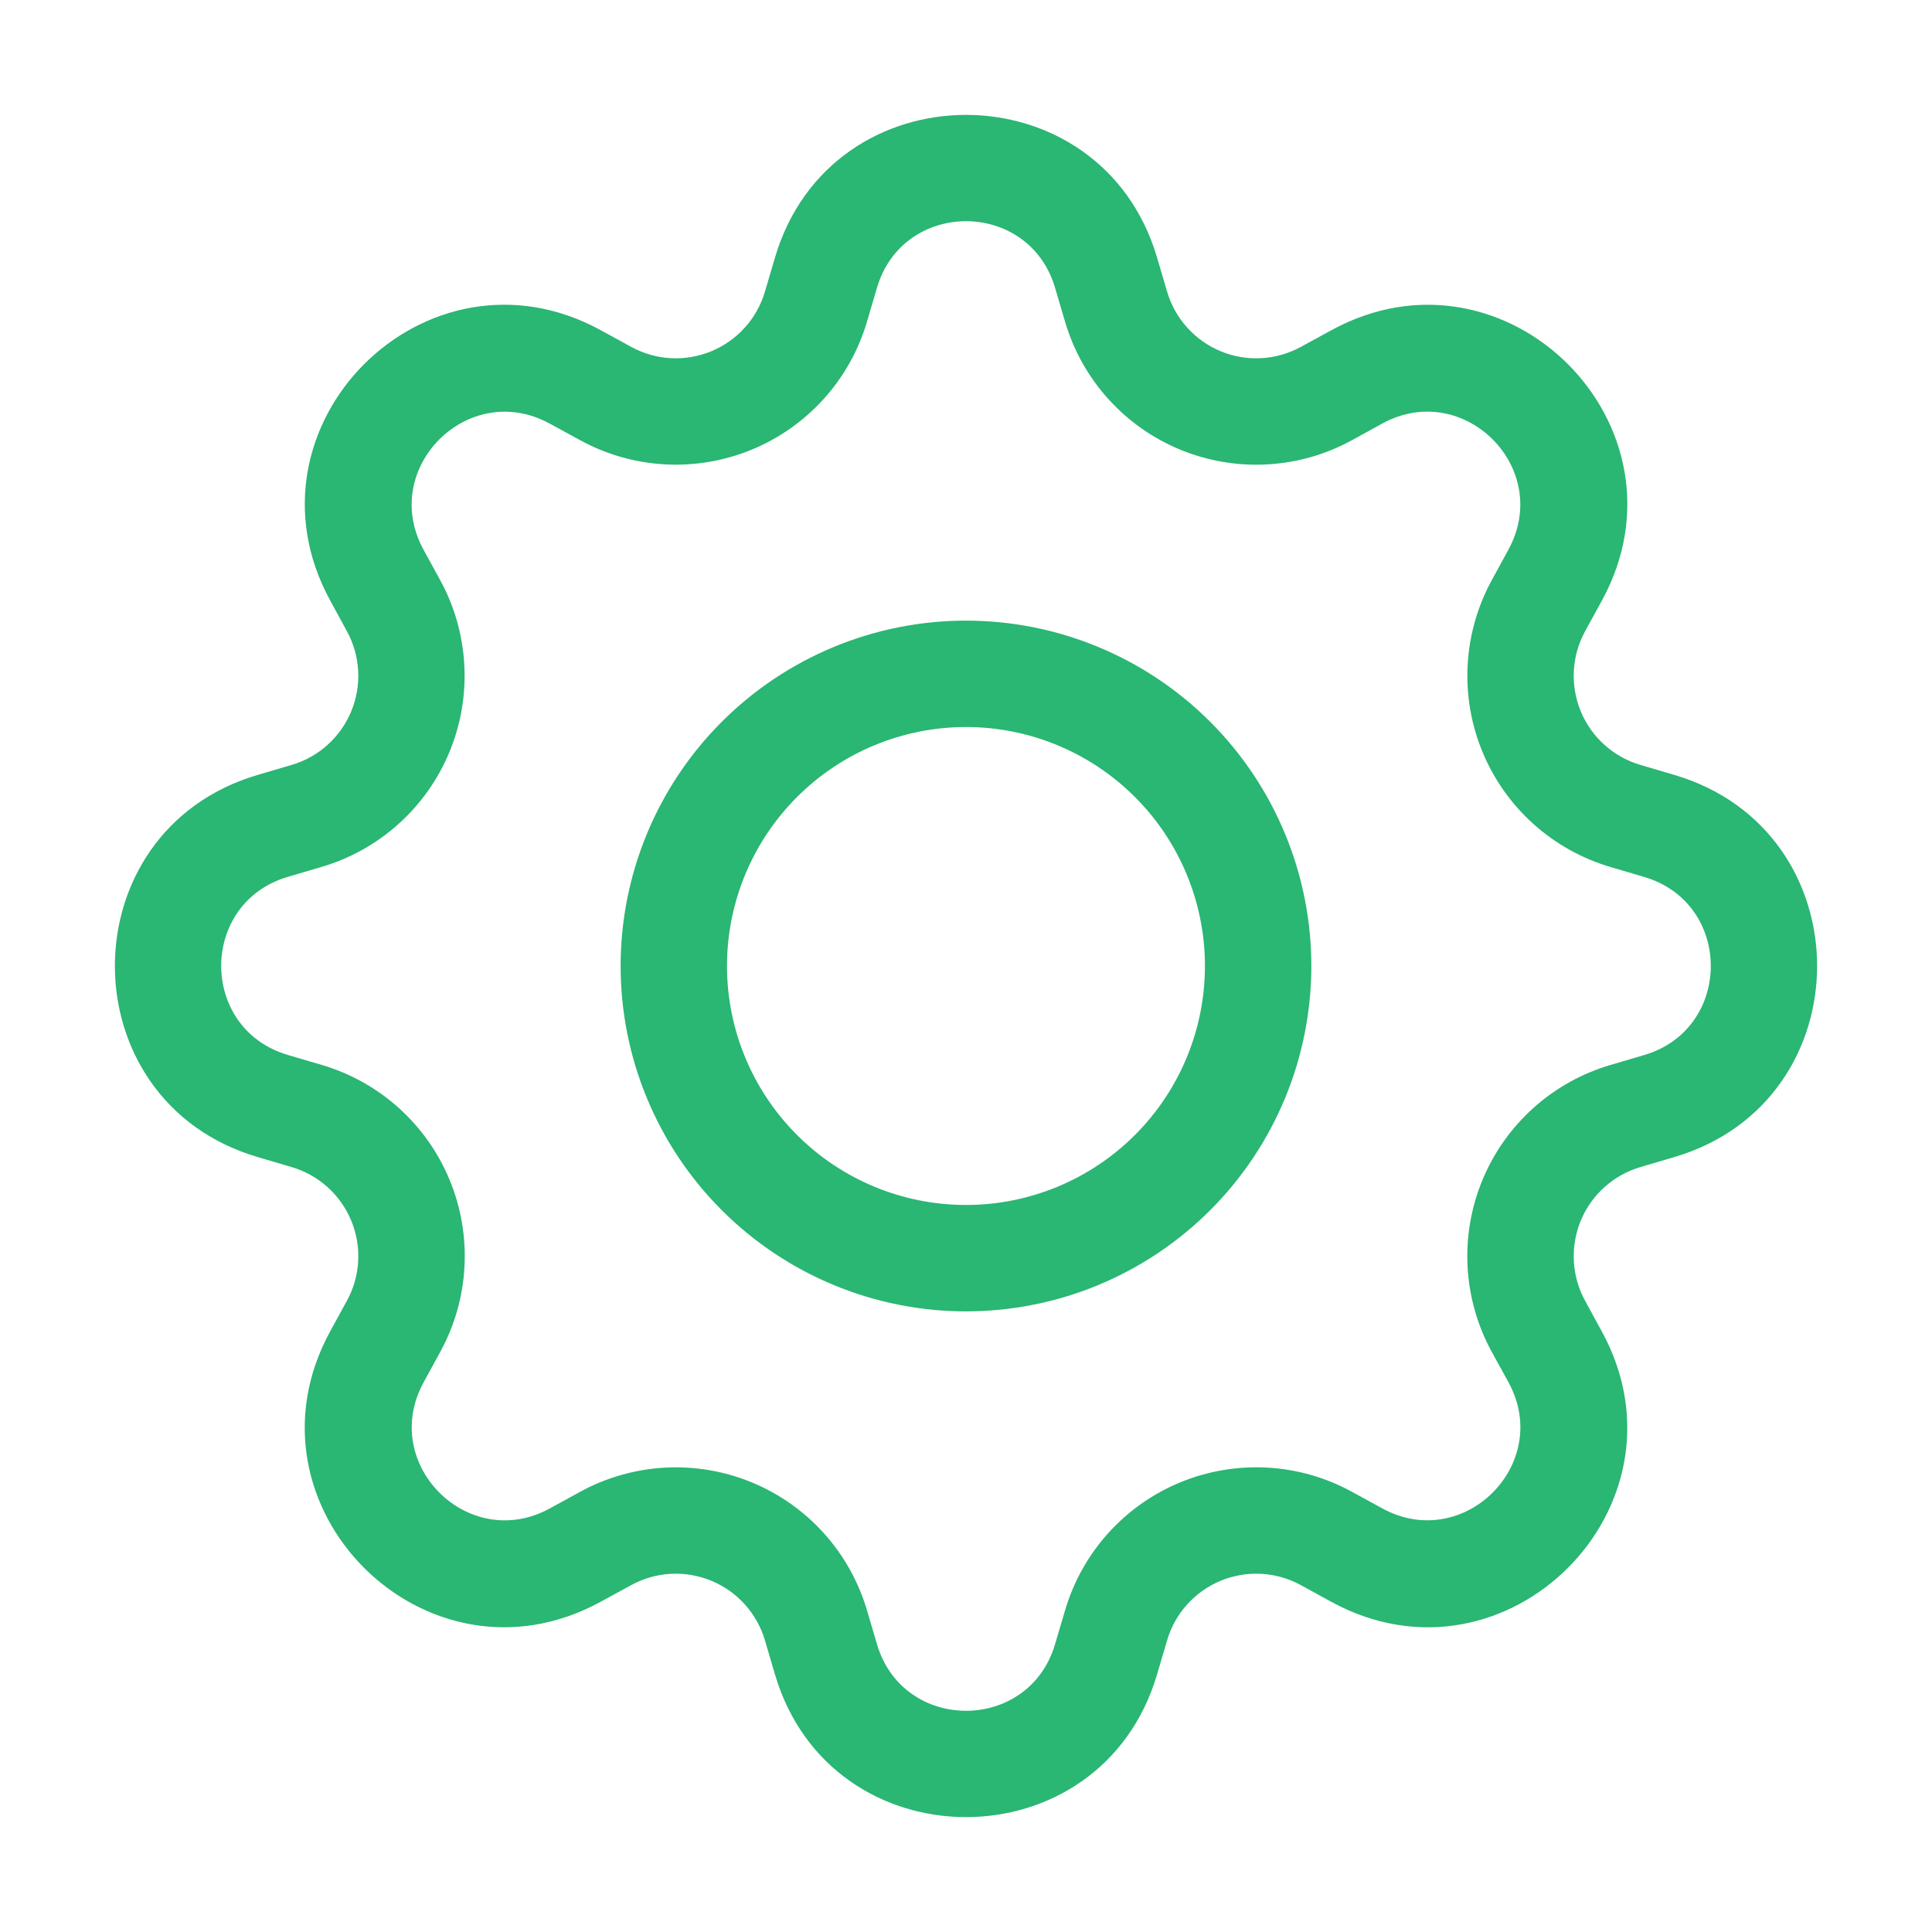
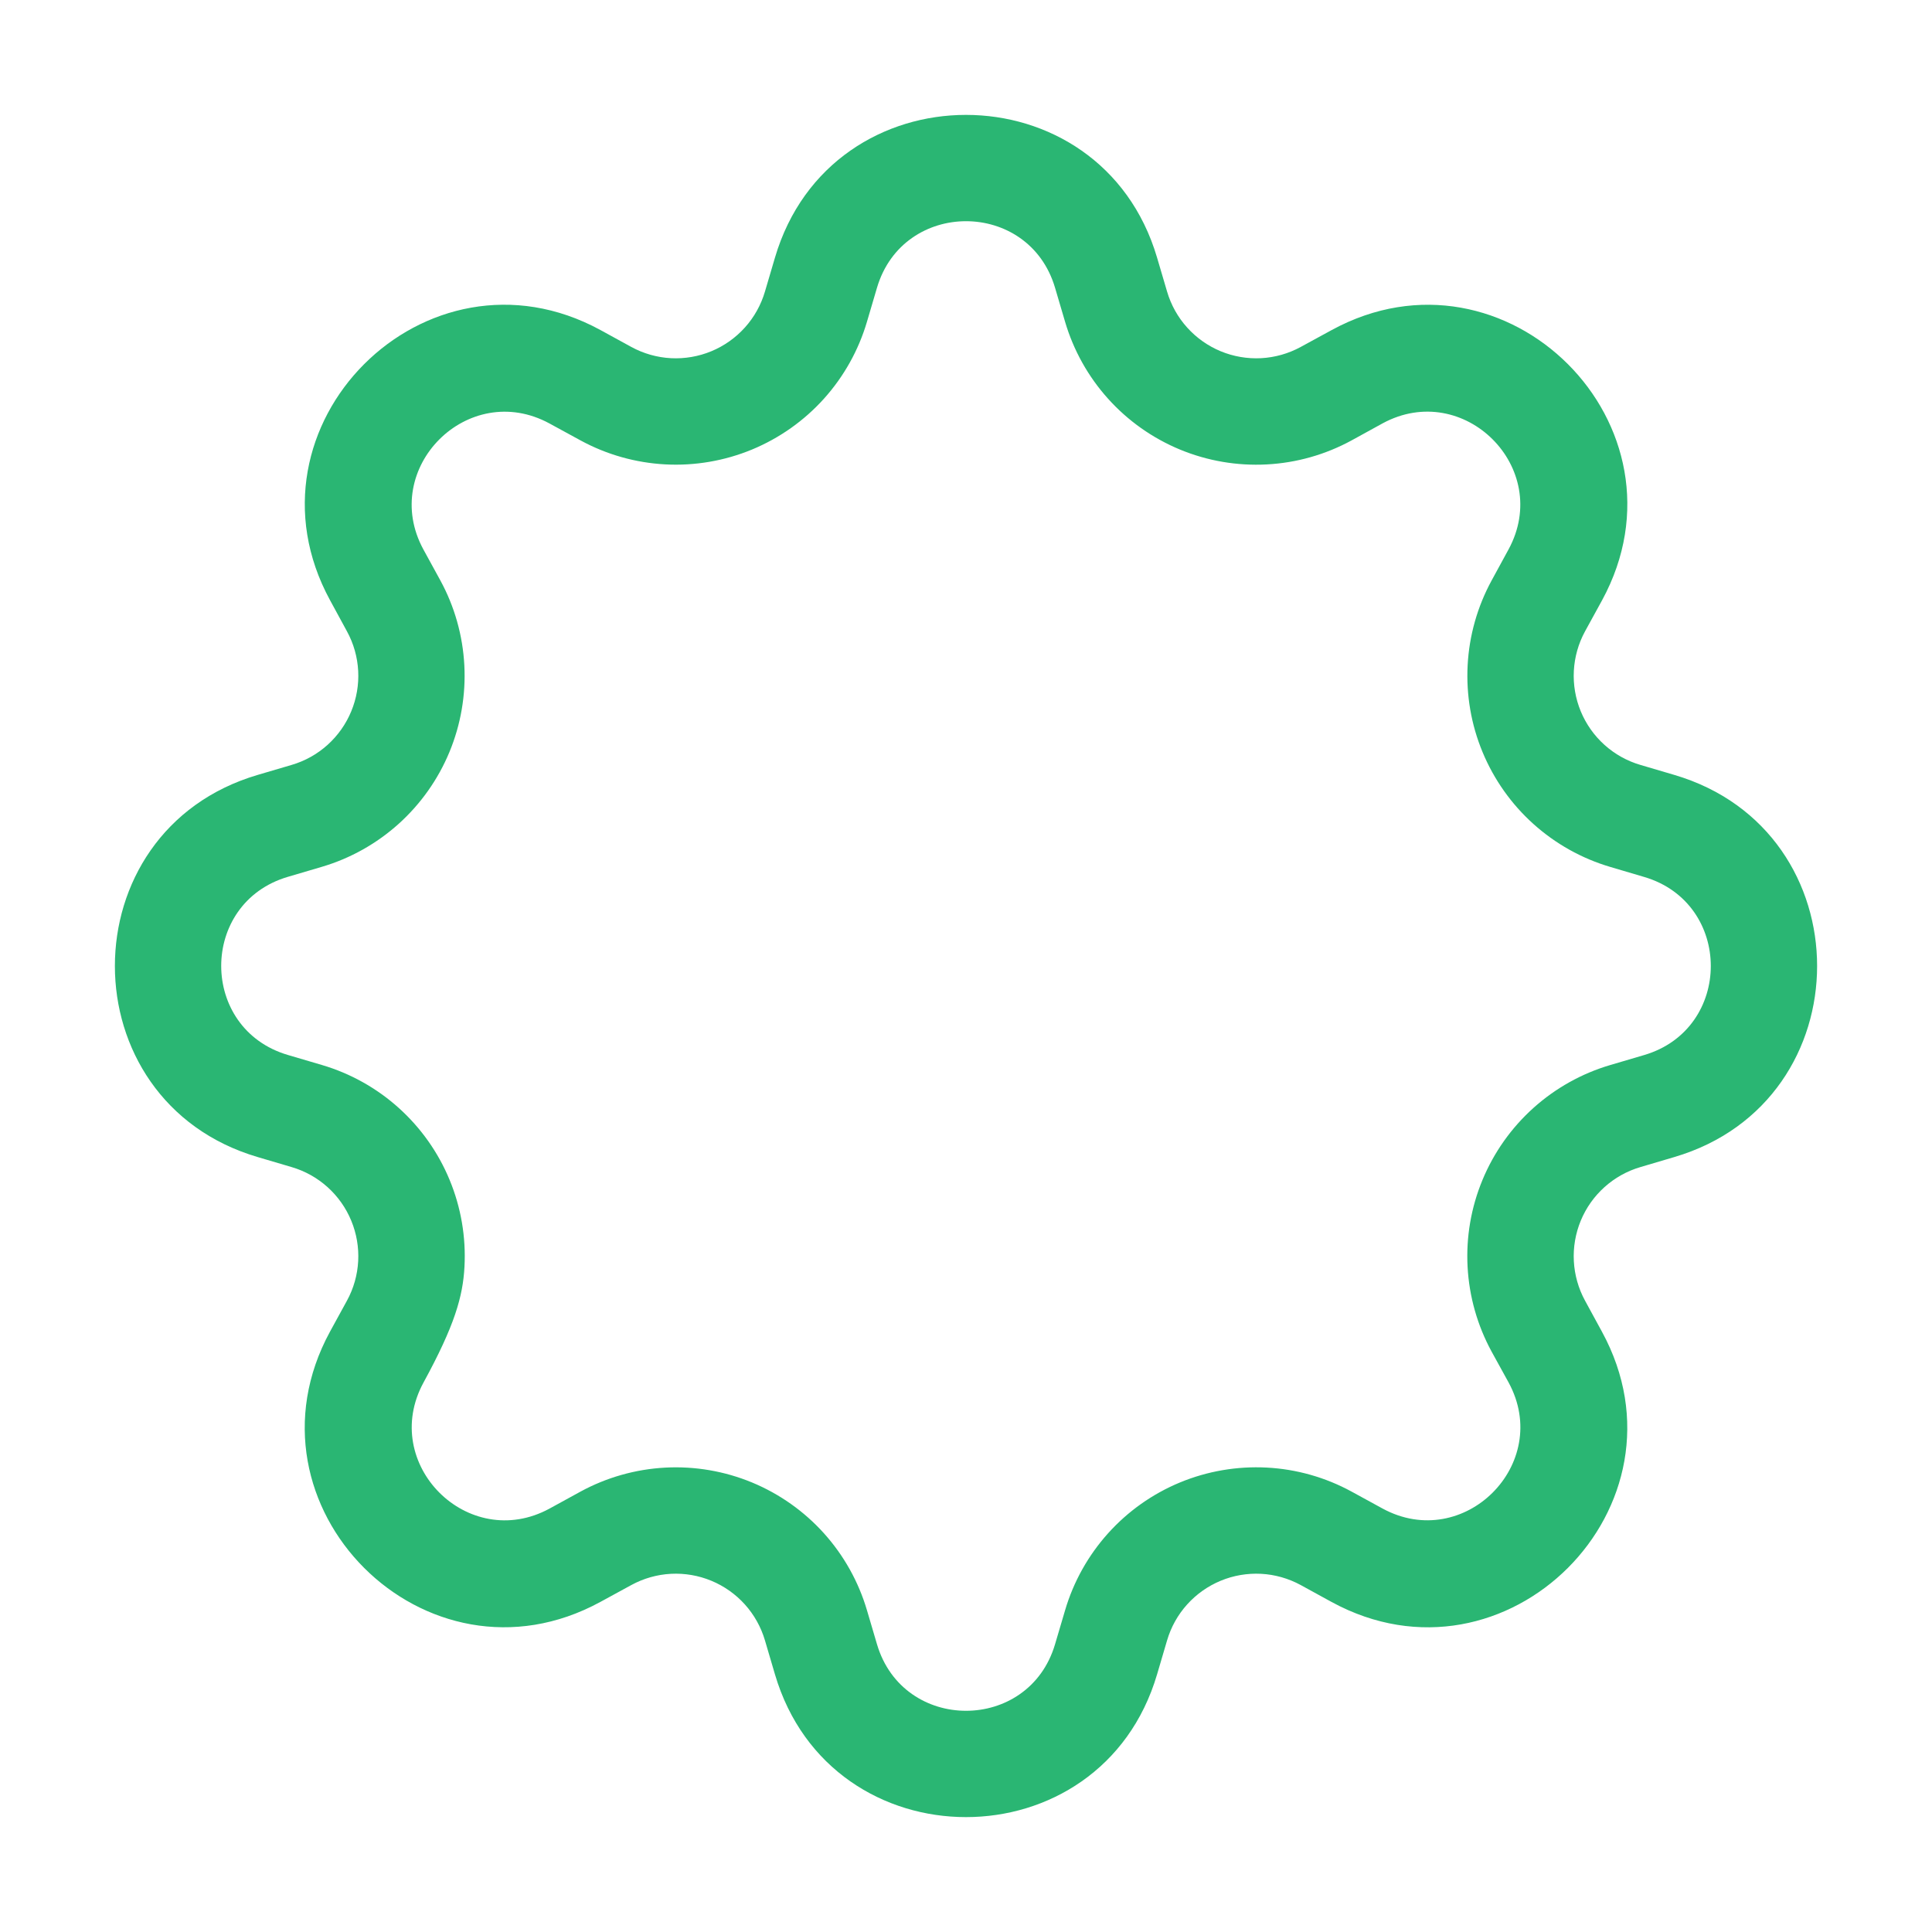
<svg xmlns="http://www.w3.org/2000/svg" width="68" height="68" viewBox="0 0 68 68" fill="none">
-   <path d="M33.999 21.844C32.403 21.844 30.822 22.159 29.348 22.77C27.873 23.381 26.533 24.276 25.404 25.405C24.275 26.533 23.38 27.873 22.769 29.348C22.158 30.823 21.844 32.404 21.844 34C21.844 35.596 22.158 37.177 22.769 38.652C23.38 40.126 24.275 41.466 25.404 42.595C26.533 43.724 27.873 44.619 29.348 45.23C30.822 45.841 32.403 46.156 33.999 46.156C37.223 46.156 40.315 44.875 42.595 42.595C44.874 40.316 46.155 37.224 46.155 34C46.155 30.776 44.874 27.684 42.595 25.405C40.315 23.125 37.223 21.844 33.999 21.844ZM25.588 34C25.588 31.769 26.475 29.63 28.052 28.053C29.629 26.475 31.769 25.589 33.999 25.589C36.23 25.589 38.369 26.475 39.947 28.053C41.524 29.63 42.41 31.769 42.41 34C42.41 36.231 41.524 38.37 39.947 39.947C38.369 41.525 36.23 42.411 33.999 42.411C31.769 42.411 29.629 41.525 28.052 39.947C26.475 38.37 25.588 36.231 25.588 34Z" fill="#2AB673" />
-   <path d="M40.726 9.071C38.752 2.368 29.248 2.368 27.275 9.071L26.923 10.265C26.785 10.733 26.544 11.165 26.218 11.527C25.892 11.89 25.489 12.175 25.038 12.362C24.587 12.549 24.101 12.632 23.614 12.607C23.127 12.581 22.651 12.446 22.223 12.213L21.13 11.614C14.988 8.273 8.274 14.991 11.618 21.129L12.213 22.223C12.447 22.651 12.581 23.126 12.607 23.613C12.633 24.1 12.549 24.587 12.362 25.038C12.176 25.488 11.89 25.892 11.528 26.218C11.165 26.544 10.734 26.785 10.266 26.922L9.071 27.274C2.368 29.248 2.368 38.752 9.071 40.725L10.266 41.078C10.734 41.215 11.165 41.456 11.528 41.782C11.89 42.108 12.176 42.511 12.362 42.962C12.549 43.413 12.633 43.9 12.607 44.387C12.581 44.874 12.447 45.349 12.213 45.777L11.614 46.871C8.274 53.012 14.988 59.73 21.13 56.383L22.223 55.787C22.651 55.554 23.127 55.419 23.614 55.393C24.101 55.368 24.587 55.451 25.038 55.638C25.489 55.825 25.892 56.11 26.218 56.472C26.544 56.835 26.785 57.266 26.923 57.734L27.275 58.929C29.248 65.632 38.752 65.632 40.726 58.929L41.078 57.734C41.216 57.266 41.456 56.835 41.783 56.472C42.109 56.11 42.512 55.825 42.962 55.638C43.413 55.451 43.9 55.368 44.387 55.393C44.874 55.419 45.349 55.554 45.778 55.787L46.871 56.386C53.013 59.73 59.731 53.008 56.383 46.871L55.787 45.777C55.554 45.349 55.42 44.874 55.394 44.387C55.368 43.9 55.452 43.413 55.638 42.962C55.825 42.511 56.11 42.108 56.473 41.782C56.836 41.456 57.267 41.215 57.735 41.078L58.929 40.725C65.632 38.752 65.632 29.248 58.929 27.274L57.735 26.922C57.267 26.785 56.836 26.544 56.473 26.218C56.11 25.892 55.825 25.488 55.638 25.038C55.452 24.587 55.368 24.1 55.394 23.613C55.42 23.126 55.554 22.651 55.787 22.223L56.387 21.129C59.731 14.988 53.009 8.273 46.871 11.617L45.778 12.213C45.349 12.446 44.874 12.581 44.387 12.607C43.9 12.632 43.413 12.549 42.962 12.362C42.512 12.175 42.109 11.89 41.783 11.527C41.456 11.165 41.216 10.733 41.078 10.265L40.726 9.071ZM30.866 10.131C31.787 7.004 36.214 7.004 37.135 10.131L37.487 11.325C37.783 12.329 38.299 13.254 38.999 14.032C39.699 14.811 40.564 15.422 41.531 15.823C42.498 16.223 43.543 16.402 44.588 16.346C45.633 16.291 46.652 16.002 47.571 15.501L48.661 14.902C51.522 13.348 54.653 16.474 53.095 19.339L52.499 20.433C51.999 21.352 51.711 22.371 51.656 23.416C51.601 24.461 51.78 25.505 52.181 26.471C52.582 27.438 53.194 28.303 53.972 29.002C54.75 29.701 55.675 30.218 56.679 30.514L57.87 30.866C60.996 31.787 60.996 36.213 57.87 37.134L56.675 37.486C55.671 37.782 54.746 38.299 53.968 38.999C53.19 39.699 52.578 40.564 52.178 41.531C51.777 42.498 51.598 43.542 51.654 44.587C51.71 45.633 51.999 46.652 52.499 47.571L53.099 48.661C54.653 51.522 51.526 54.652 48.661 53.095L47.571 52.499C46.652 51.998 45.633 51.709 44.587 51.654C43.542 51.599 42.497 51.778 41.53 52.178C40.563 52.579 39.698 53.191 38.998 53.97C38.299 54.749 37.782 55.674 37.487 56.678L37.135 57.869C36.214 60.996 31.787 60.996 30.866 57.869L30.514 56.675C30.218 55.671 29.701 54.747 29.002 53.969C28.302 53.191 27.437 52.58 26.471 52.179C25.504 51.779 24.46 51.6 23.416 51.655C22.371 51.711 21.352 51.999 20.433 52.499L19.34 53.098C16.479 54.652 13.348 51.526 14.906 48.661L15.501 47.571C16.003 46.652 16.292 45.632 16.348 44.587C16.404 43.541 16.226 42.496 15.825 41.529C15.425 40.561 14.813 39.696 14.034 38.995C13.256 38.295 12.33 37.778 11.326 37.483L10.131 37.131C7.004 36.209 7.004 31.783 10.131 30.862L11.326 30.51C12.329 30.214 13.252 29.697 14.03 28.998C14.807 28.298 15.419 27.434 15.819 26.468C16.219 25.502 16.398 24.459 16.343 23.414C16.288 22.37 16.001 21.351 15.501 20.433L14.902 19.339C13.348 16.478 16.475 13.348 19.34 14.905L20.433 15.501C21.352 16.001 22.371 16.289 23.416 16.345C24.46 16.4 25.504 16.221 26.471 15.821C27.437 15.42 28.302 14.809 29.002 14.031C29.701 13.253 30.218 12.329 30.514 11.325L30.866 10.131Z" fill="#2AB673" />
+   <path d="M40.726 9.071C38.752 2.368 29.248 2.368 27.275 9.071L26.923 10.265C26.785 10.733 26.544 11.165 26.218 11.527C25.892 11.89 25.489 12.175 25.038 12.362C24.587 12.549 24.101 12.632 23.614 12.607C23.127 12.581 22.651 12.446 22.223 12.213L21.13 11.614C14.988 8.273 8.274 14.991 11.618 21.129L12.213 22.223C12.447 22.651 12.581 23.126 12.607 23.613C12.633 24.1 12.549 24.587 12.362 25.038C12.176 25.488 11.89 25.892 11.528 26.218C11.165 26.544 10.734 26.785 10.266 26.922L9.071 27.274C2.368 29.248 2.368 38.752 9.071 40.725L10.266 41.078C10.734 41.215 11.165 41.456 11.528 41.782C11.89 42.108 12.176 42.511 12.362 42.962C12.549 43.413 12.633 43.9 12.607 44.387C12.581 44.874 12.447 45.349 12.213 45.777L11.614 46.871C8.274 53.012 14.988 59.73 21.13 56.383L22.223 55.787C22.651 55.554 23.127 55.419 23.614 55.393C24.101 55.368 24.587 55.451 25.038 55.638C25.489 55.825 25.892 56.11 26.218 56.472C26.544 56.835 26.785 57.266 26.923 57.734L27.275 58.929C29.248 65.632 38.752 65.632 40.726 58.929L41.078 57.734C41.216 57.266 41.456 56.835 41.783 56.472C42.109 56.11 42.512 55.825 42.962 55.638C43.413 55.451 43.9 55.368 44.387 55.393C44.874 55.419 45.349 55.554 45.778 55.787L46.871 56.386C53.013 59.73 59.731 53.008 56.383 46.871L55.787 45.777C55.554 45.349 55.42 44.874 55.394 44.387C55.368 43.9 55.452 43.413 55.638 42.962C55.825 42.511 56.11 42.108 56.473 41.782C56.836 41.456 57.267 41.215 57.735 41.078L58.929 40.725C65.632 38.752 65.632 29.248 58.929 27.274L57.735 26.922C57.267 26.785 56.836 26.544 56.473 26.218C56.11 25.892 55.825 25.488 55.638 25.038C55.452 24.587 55.368 24.1 55.394 23.613C55.42 23.126 55.554 22.651 55.787 22.223L56.387 21.129C59.731 14.988 53.009 8.273 46.871 11.617L45.778 12.213C45.349 12.446 44.874 12.581 44.387 12.607C43.9 12.632 43.413 12.549 42.962 12.362C42.512 12.175 42.109 11.89 41.783 11.527C41.456 11.165 41.216 10.733 41.078 10.265L40.726 9.071ZM30.866 10.131C31.787 7.004 36.214 7.004 37.135 10.131L37.487 11.325C37.783 12.329 38.299 13.254 38.999 14.032C39.699 14.811 40.564 15.422 41.531 15.823C42.498 16.223 43.543 16.402 44.588 16.346C45.633 16.291 46.652 16.002 47.571 15.501L48.661 14.902C51.522 13.348 54.653 16.474 53.095 19.339L52.499 20.433C51.999 21.352 51.711 22.371 51.656 23.416C51.601 24.461 51.78 25.505 52.181 26.471C52.582 27.438 53.194 28.303 53.972 29.002C54.75 29.701 55.675 30.218 56.679 30.514L57.87 30.866C60.996 31.787 60.996 36.213 57.87 37.134L56.675 37.486C55.671 37.782 54.746 38.299 53.968 38.999C53.19 39.699 52.578 40.564 52.178 41.531C51.777 42.498 51.598 43.542 51.654 44.587C51.71 45.633 51.999 46.652 52.499 47.571L53.099 48.661C54.653 51.522 51.526 54.652 48.661 53.095L47.571 52.499C46.652 51.998 45.633 51.709 44.587 51.654C43.542 51.599 42.497 51.778 41.53 52.178C40.563 52.579 39.698 53.191 38.998 53.97C38.299 54.749 37.782 55.674 37.487 56.678L37.135 57.869C36.214 60.996 31.787 60.996 30.866 57.869L30.514 56.675C30.218 55.671 29.701 54.747 29.002 53.969C28.302 53.191 27.437 52.58 26.471 52.179C25.504 51.779 24.46 51.6 23.416 51.655C22.371 51.711 21.352 51.999 20.433 52.499L19.34 53.098C16.479 54.652 13.348 51.526 14.906 48.661C16.003 46.652 16.292 45.632 16.348 44.587C16.404 43.541 16.226 42.496 15.825 41.529C15.425 40.561 14.813 39.696 14.034 38.995C13.256 38.295 12.33 37.778 11.326 37.483L10.131 37.131C7.004 36.209 7.004 31.783 10.131 30.862L11.326 30.51C12.329 30.214 13.252 29.697 14.03 28.998C14.807 28.298 15.419 27.434 15.819 26.468C16.219 25.502 16.398 24.459 16.343 23.414C16.288 22.37 16.001 21.351 15.501 20.433L14.902 19.339C13.348 16.478 16.475 13.348 19.34 14.905L20.433 15.501C21.352 16.001 22.371 16.289 23.416 16.345C24.46 16.4 25.504 16.221 26.471 15.821C27.437 15.42 28.302 14.809 29.002 14.031C29.701 13.253 30.218 12.329 30.514 11.325L30.866 10.131Z" fill="#2AB673" />
</svg>